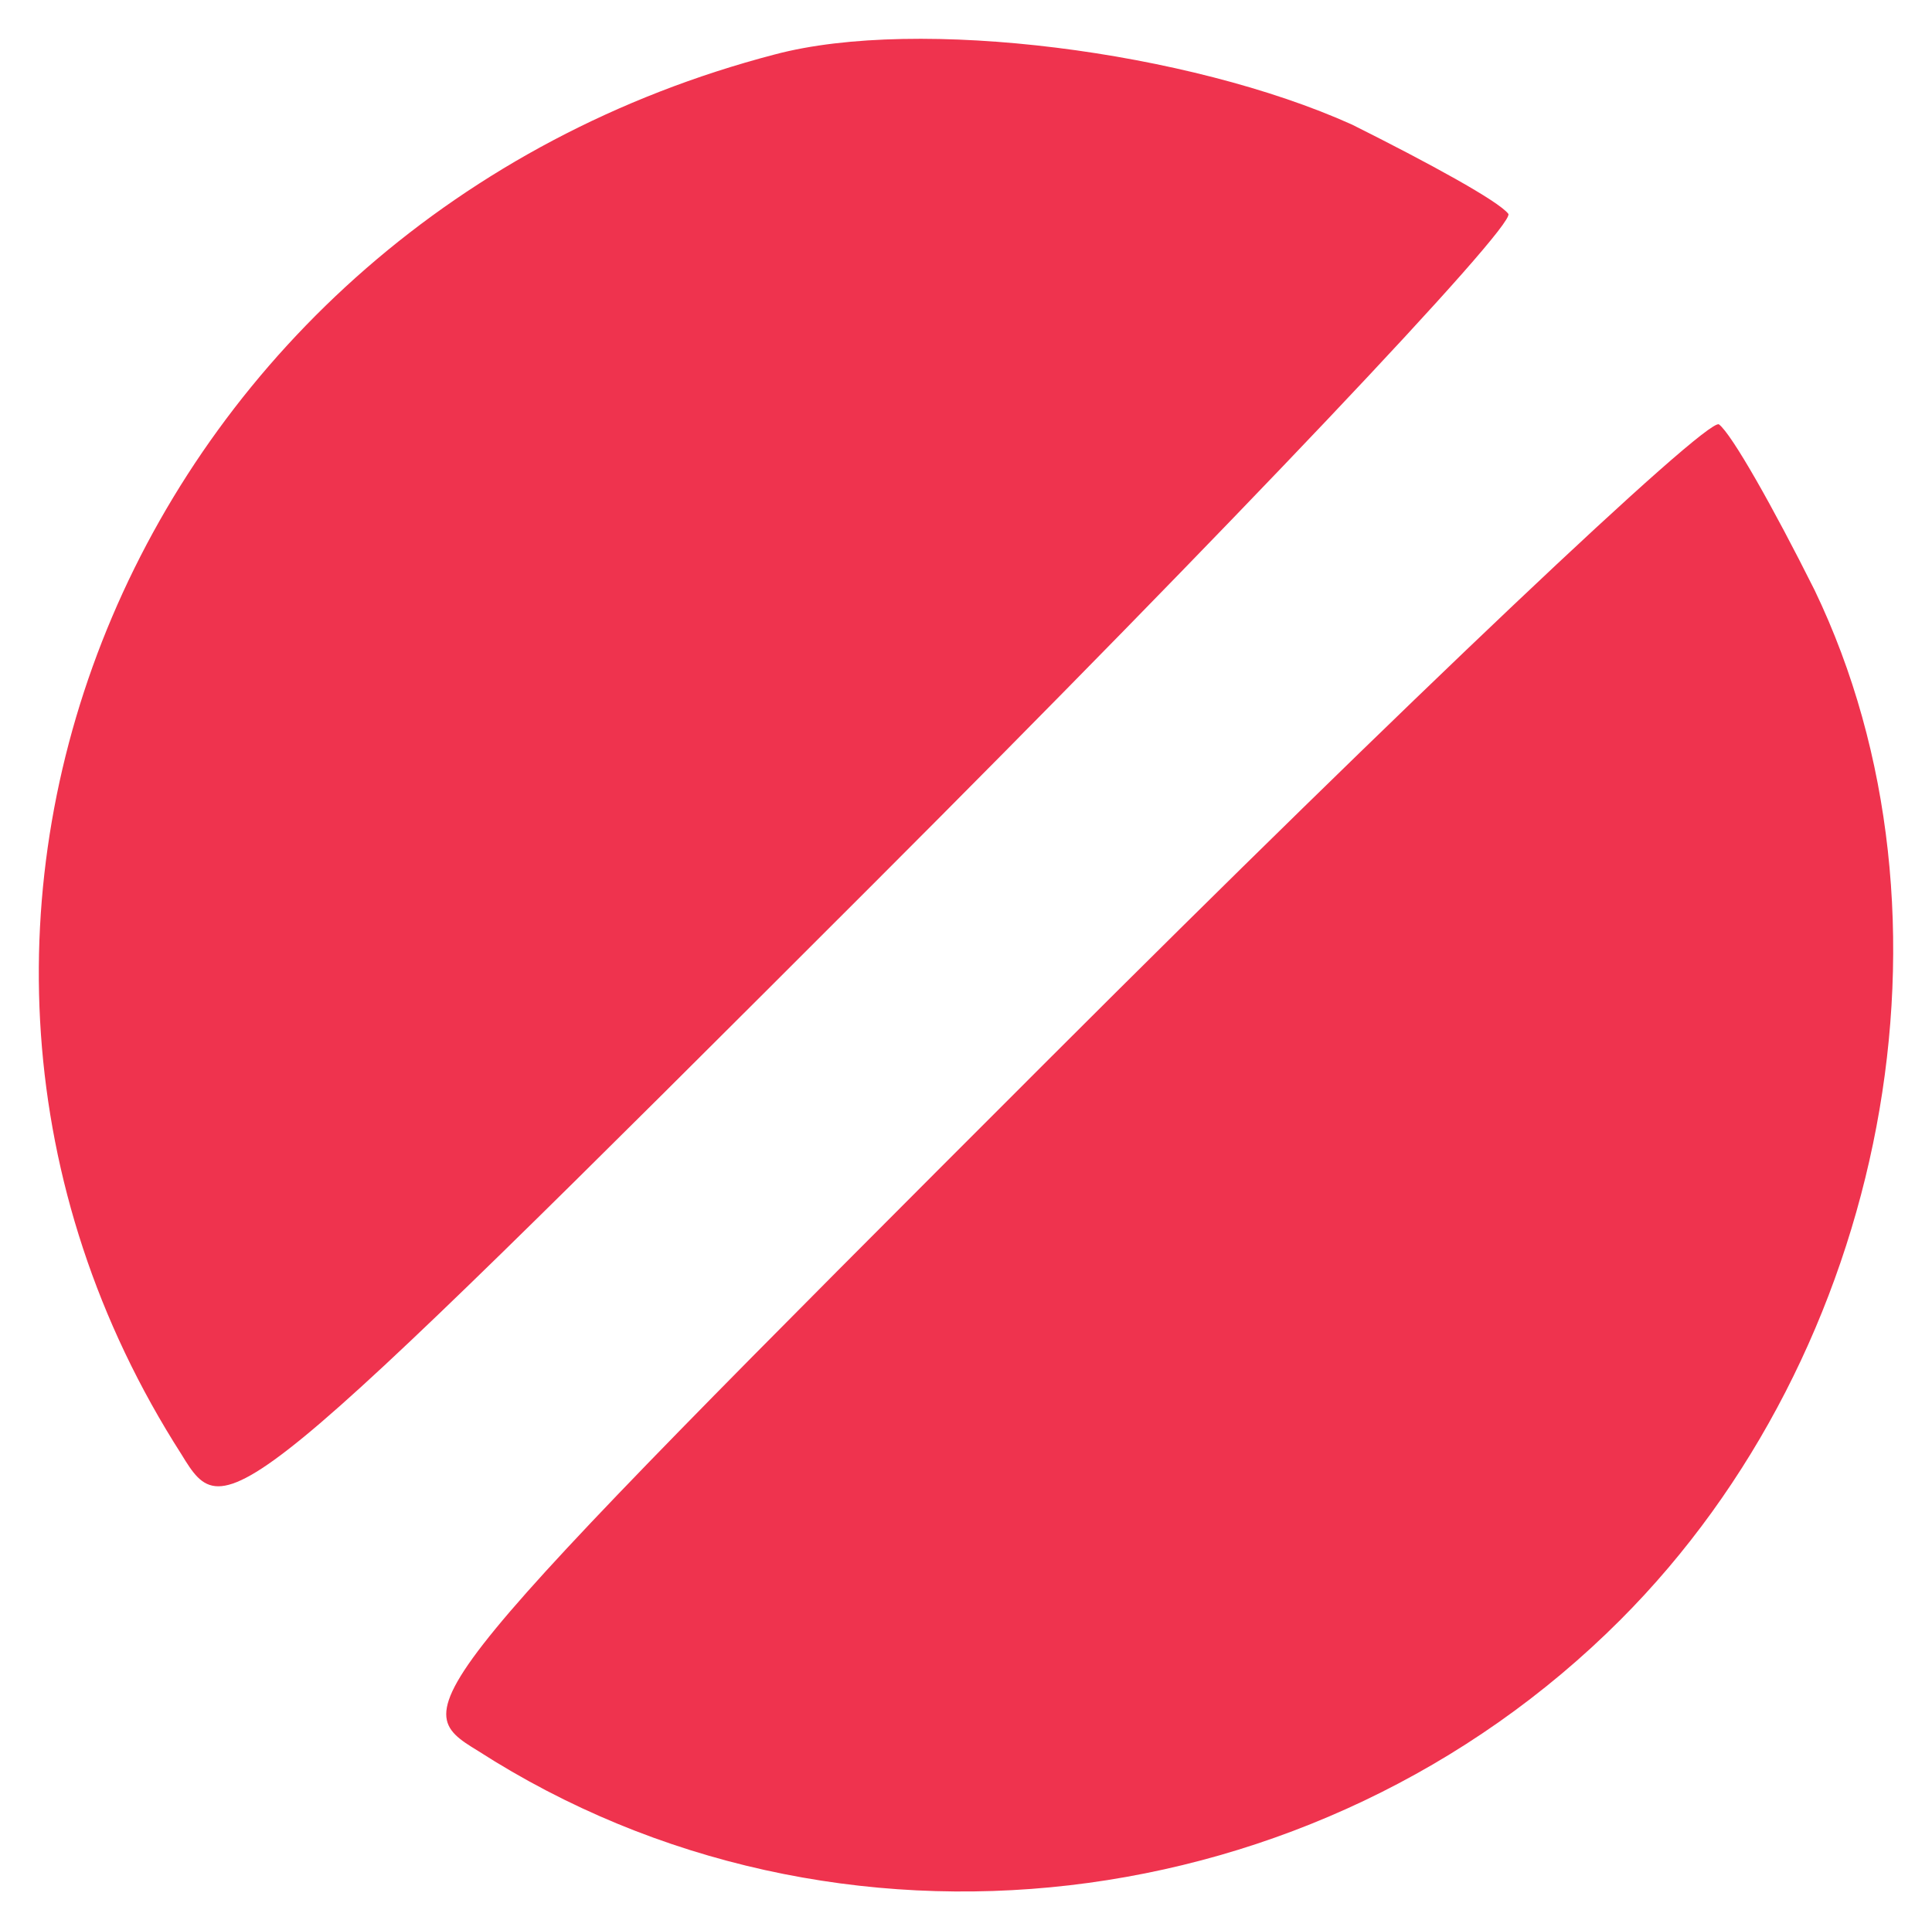
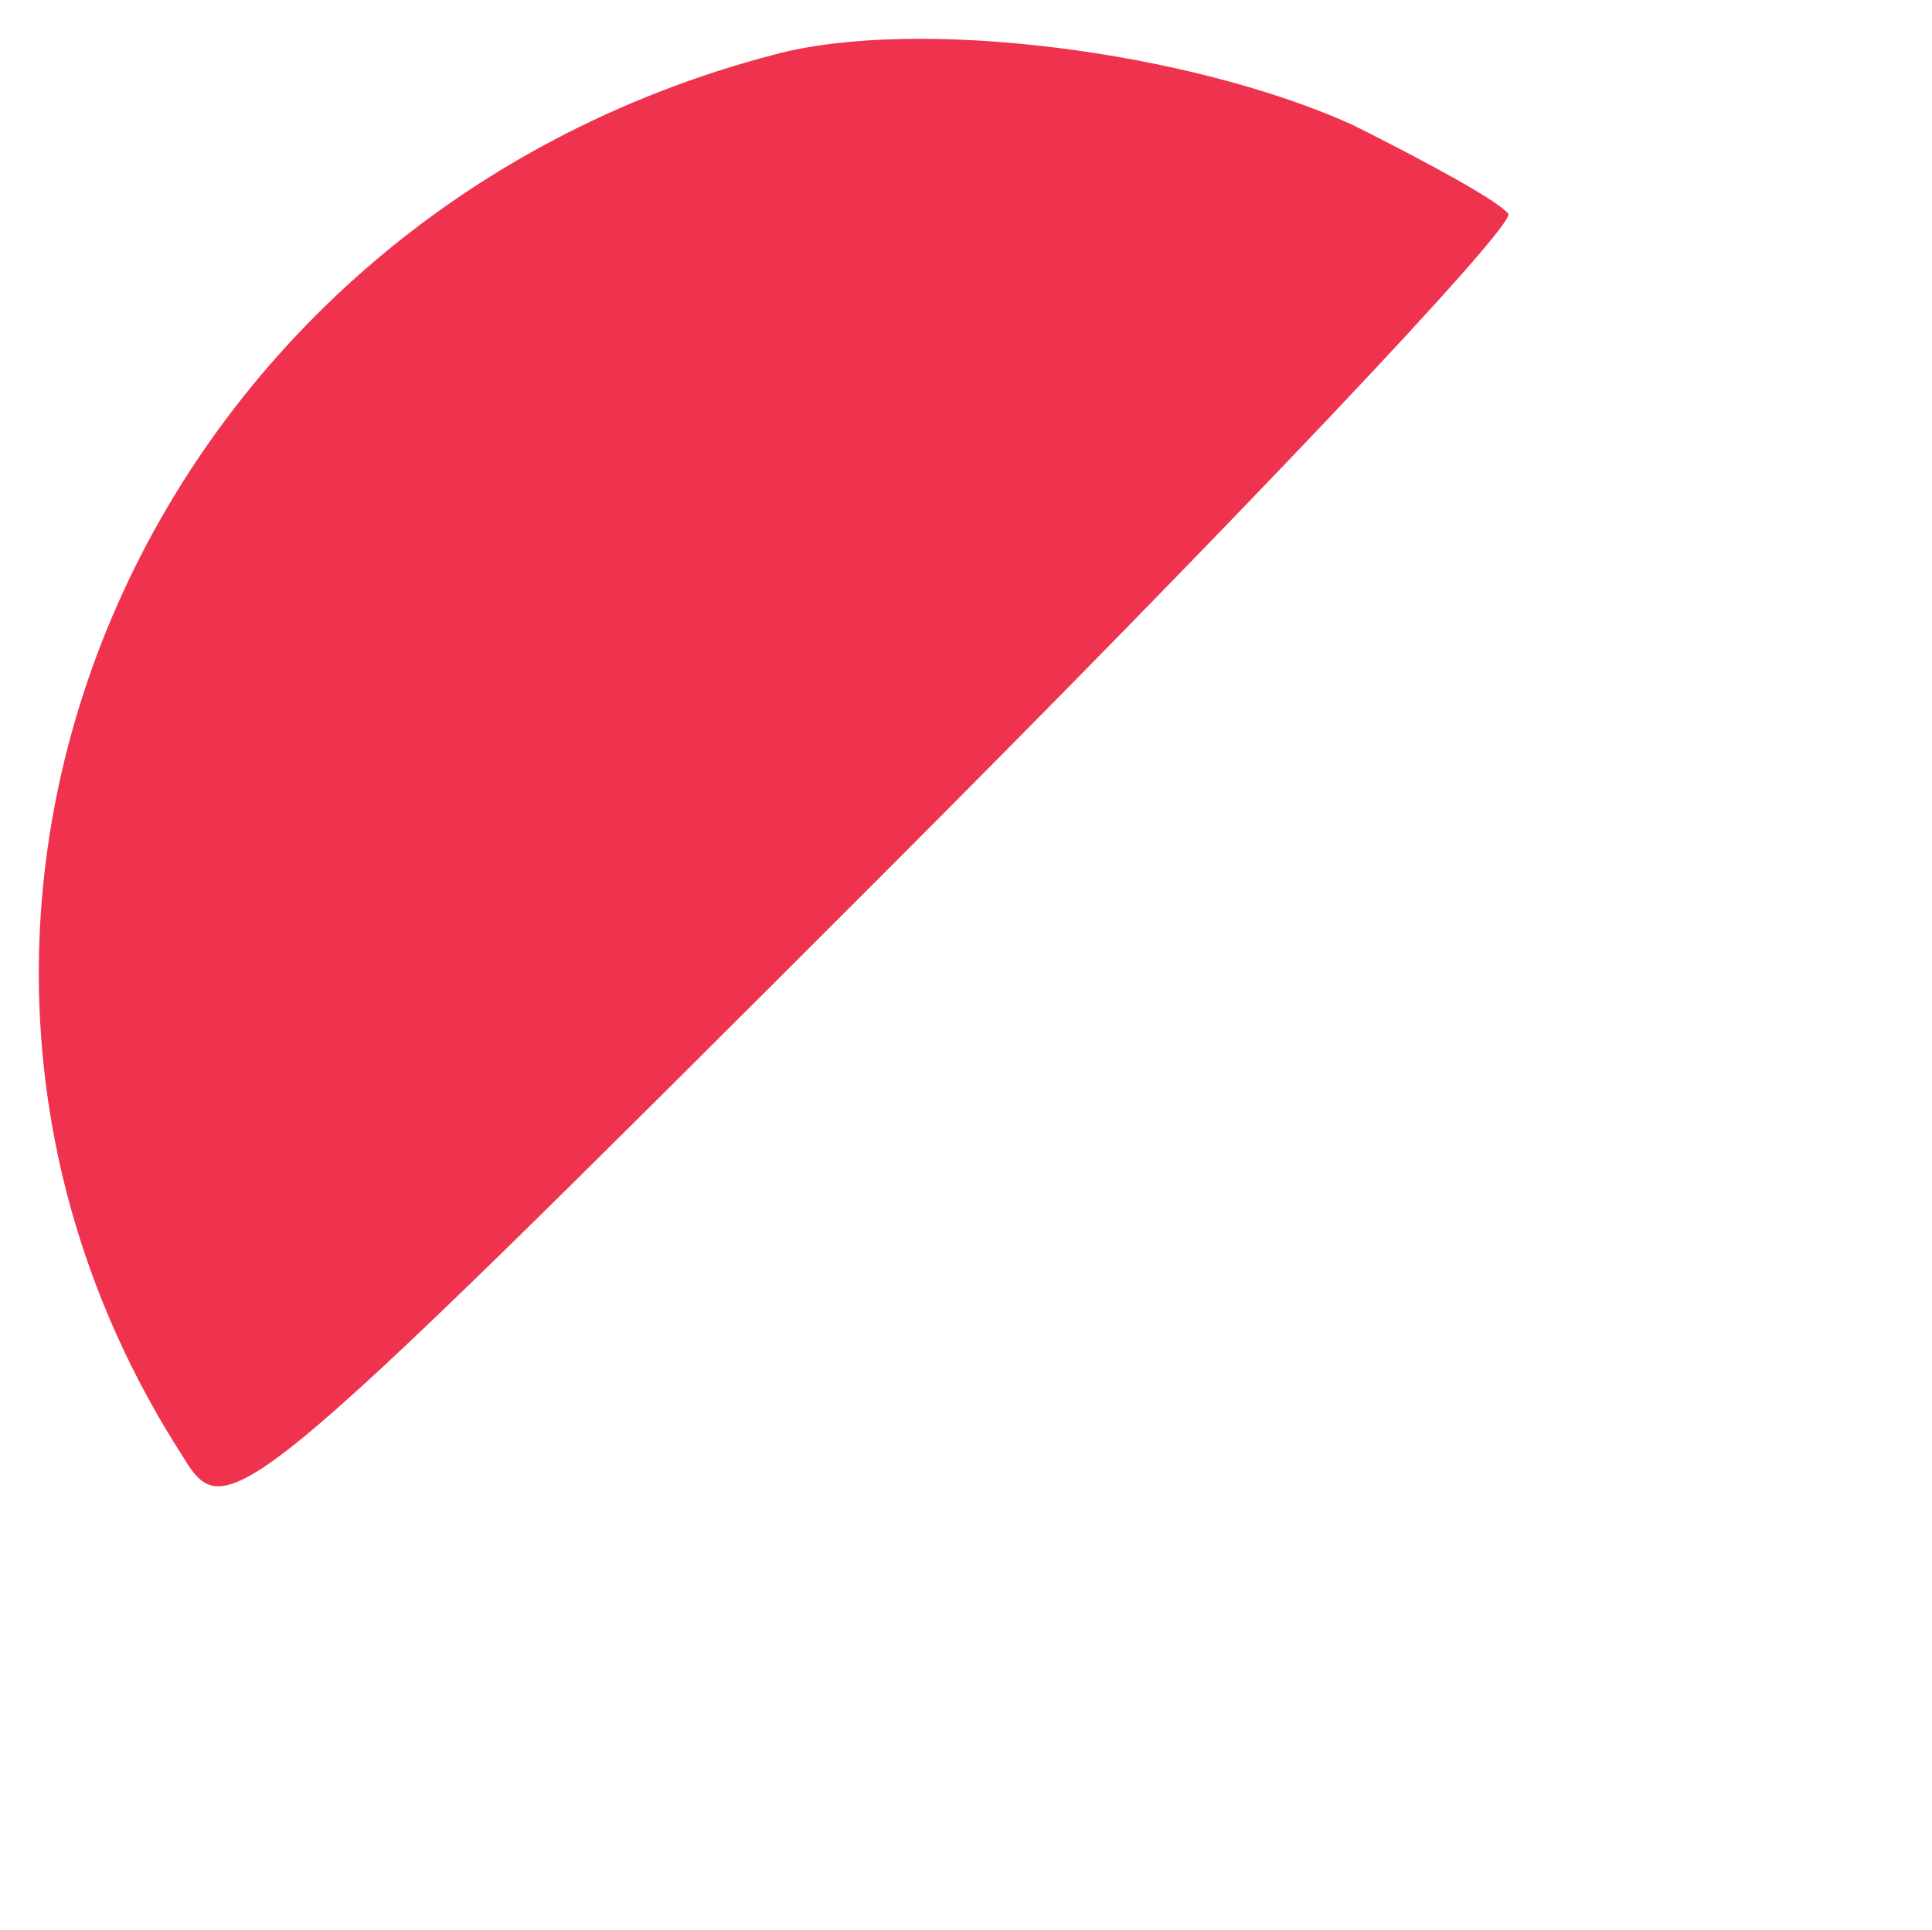
<svg xmlns="http://www.w3.org/2000/svg" xmlns:ns1="http://www.inkscape.org/namespaces/inkscape" xmlns:ns2="http://sodipodi.sourceforge.net/DTD/sodipodi-0.dtd" width="49.793mm" height="49.761mm" viewBox="0 0 176.432 176.32" id="svg4190" version="1.1" ns1:version="0.91 r13725" ns2:docname="semi_logo.svg">
  <defs id="defs4192" />
  <ns2:namedview id="base" pagecolor="#ffffff" bordercolor="#666666" borderopacity="1.0" ns1:pageopacity="0.0" ns1:pageshadow="2" ns1:zoom="0.35" ns1:cx="-355.3556" ns1:cy="-333.26879" ns1:document-units="px" ns1:current-layer="layer1" showgrid="false" fit-margin-top="1" fit-margin-left="1" fit-margin-right="1" fit-margin-bottom="1" ns1:window-width="2752" ns1:window-height="1129" ns1:window-x="-8" ns1:window-y="-8" ns1:window-maximized="1" />
  <g ns1:label="Ebene 1" ns1:groupmode="layer" id="layer1" transform="translate(-71.784,-47.06)">
    <path style="fill:#ef334e;fill-opacity:1;stroke:none;shape-rendering:auto" ns1:connector-curvature="0" d="M 142.536,52.034 C 84.57,67.181 57.189,131.264 88.356,179.909 c 4.078,6.7 4.661,6.408 63.209,-52.14 32.624,-32.624 58.549,-60.005 57.966,-61.17 -0.874,-1.165 -7.282,-4.661 -14.273,-8.156 -14.856,-6.7 -39.615,-9.904 -52.723,-6.408 z" id="path4144" />
-     <path style="fill:#ef334e;fill-opacity:1;stroke:none;shape-rendering:auto" ns1:connector-curvature="0" d="m 167.587,143.789 c -58.549,58.549 -58.84,59.131 -52.14,63.209 32.624,20.973 76.609,15.73 104.281,-11.943 24.468,-24.468 32.042,-64.375 17.769,-94.086 -3.787,-7.573 -7.573,-14.273 -8.739,-15.147 -1.165,-0.583 -28.546,25.342 -61.17,57.966 z" id="path4154" />
  </g>
</svg>